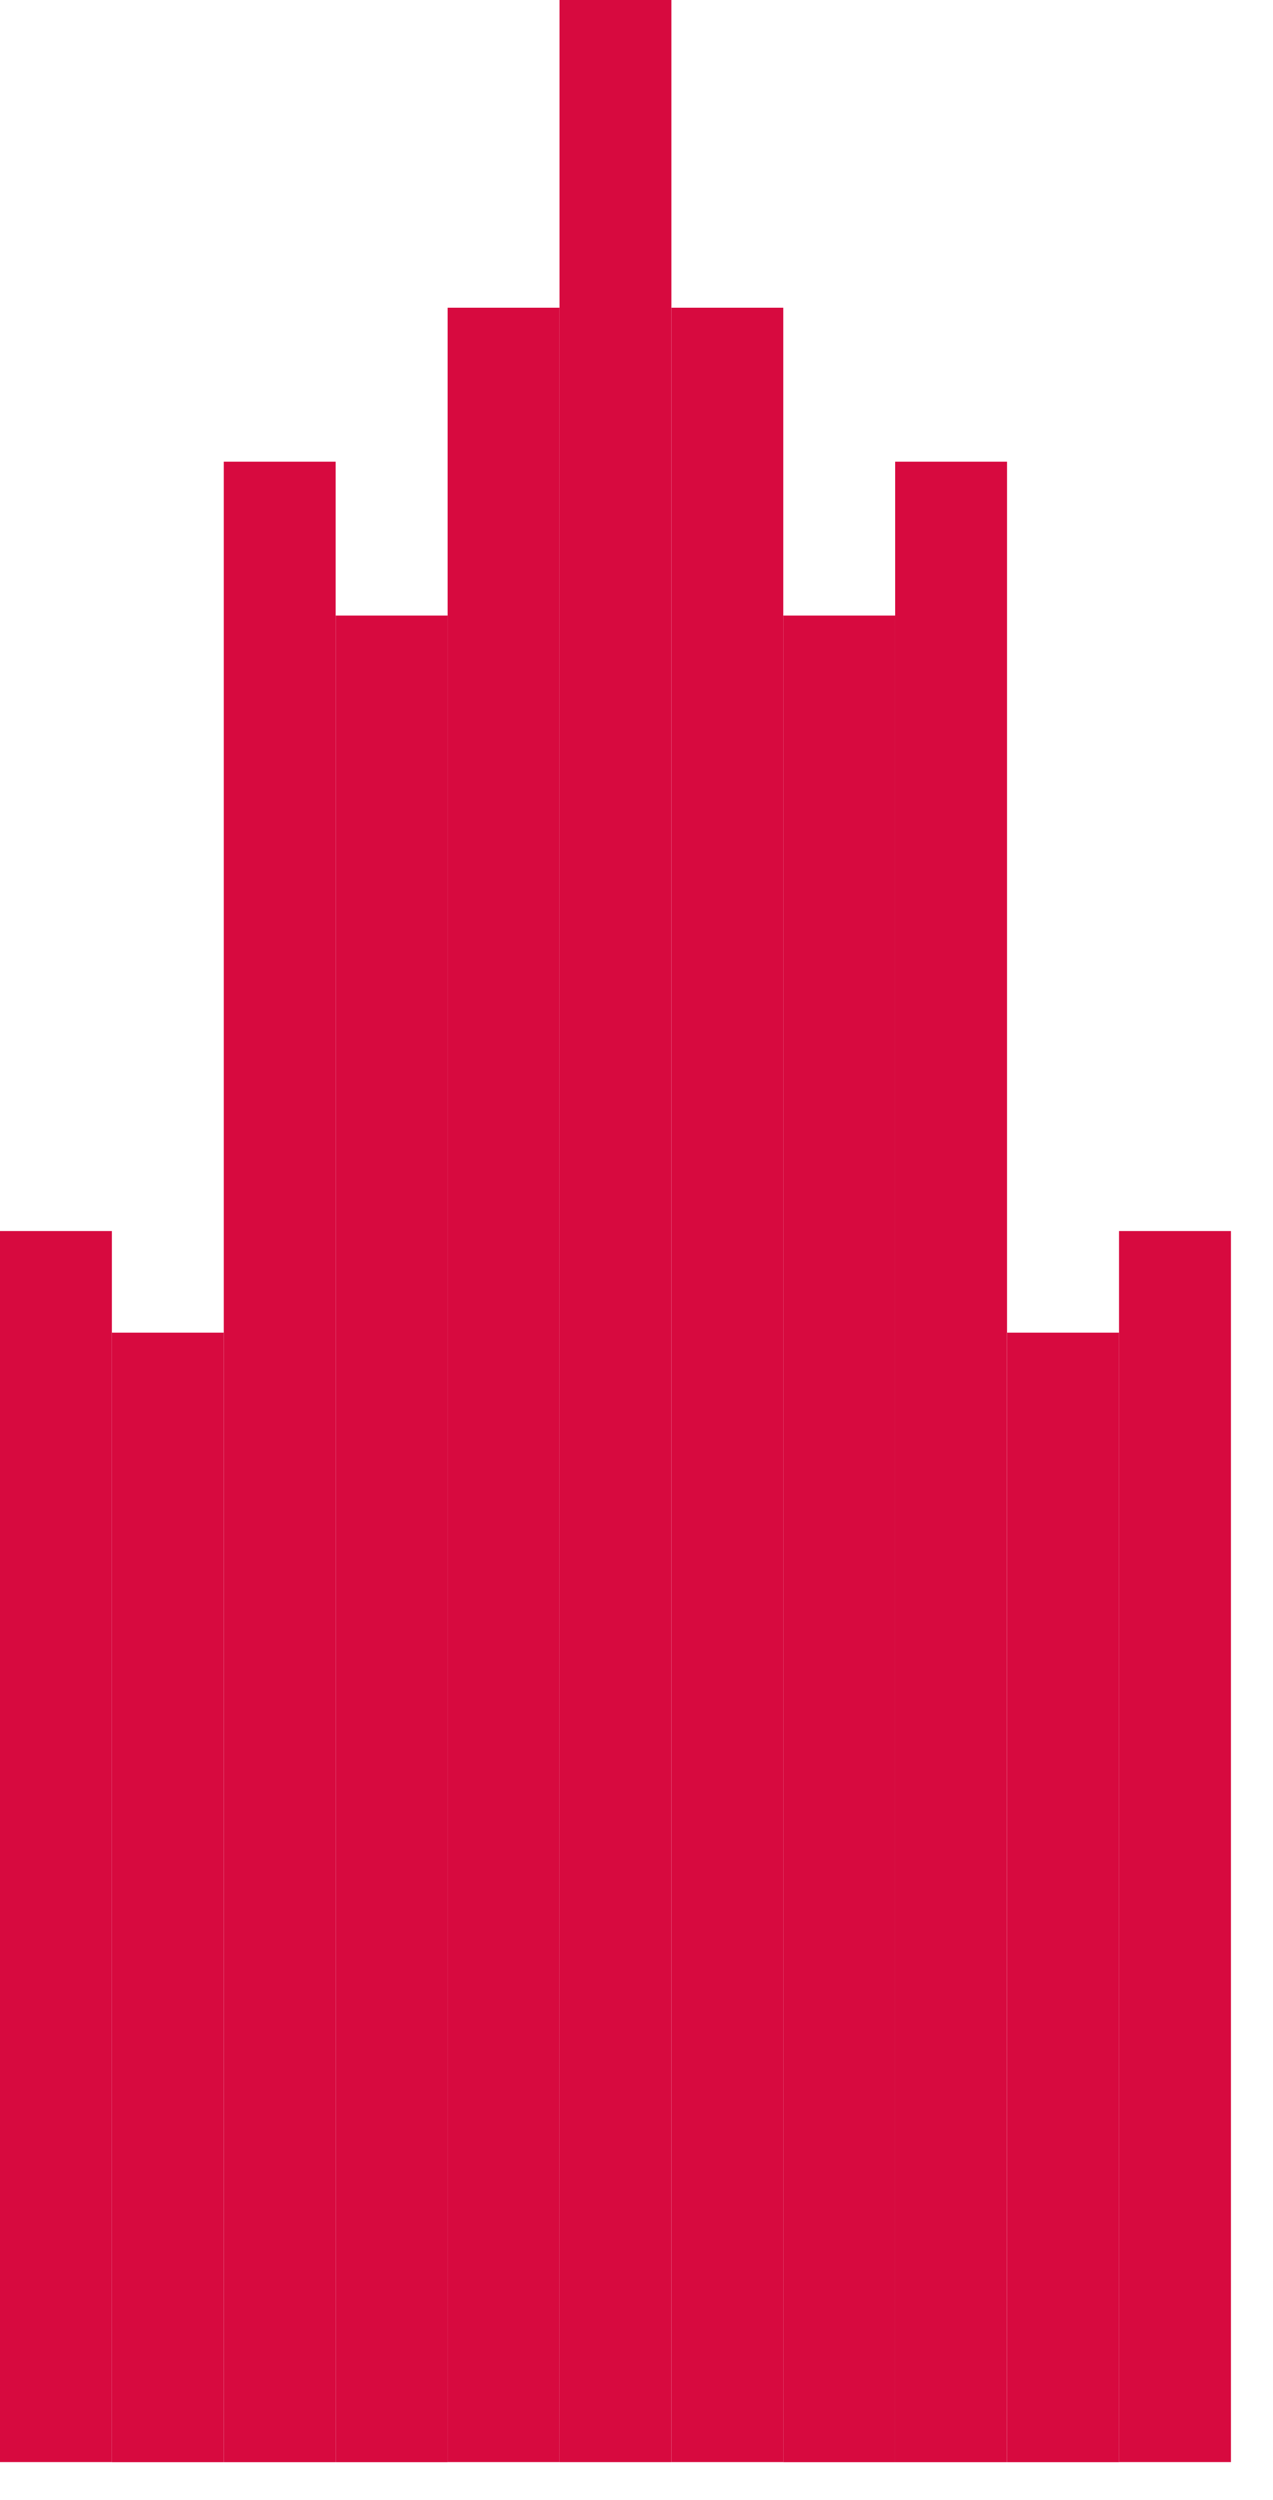
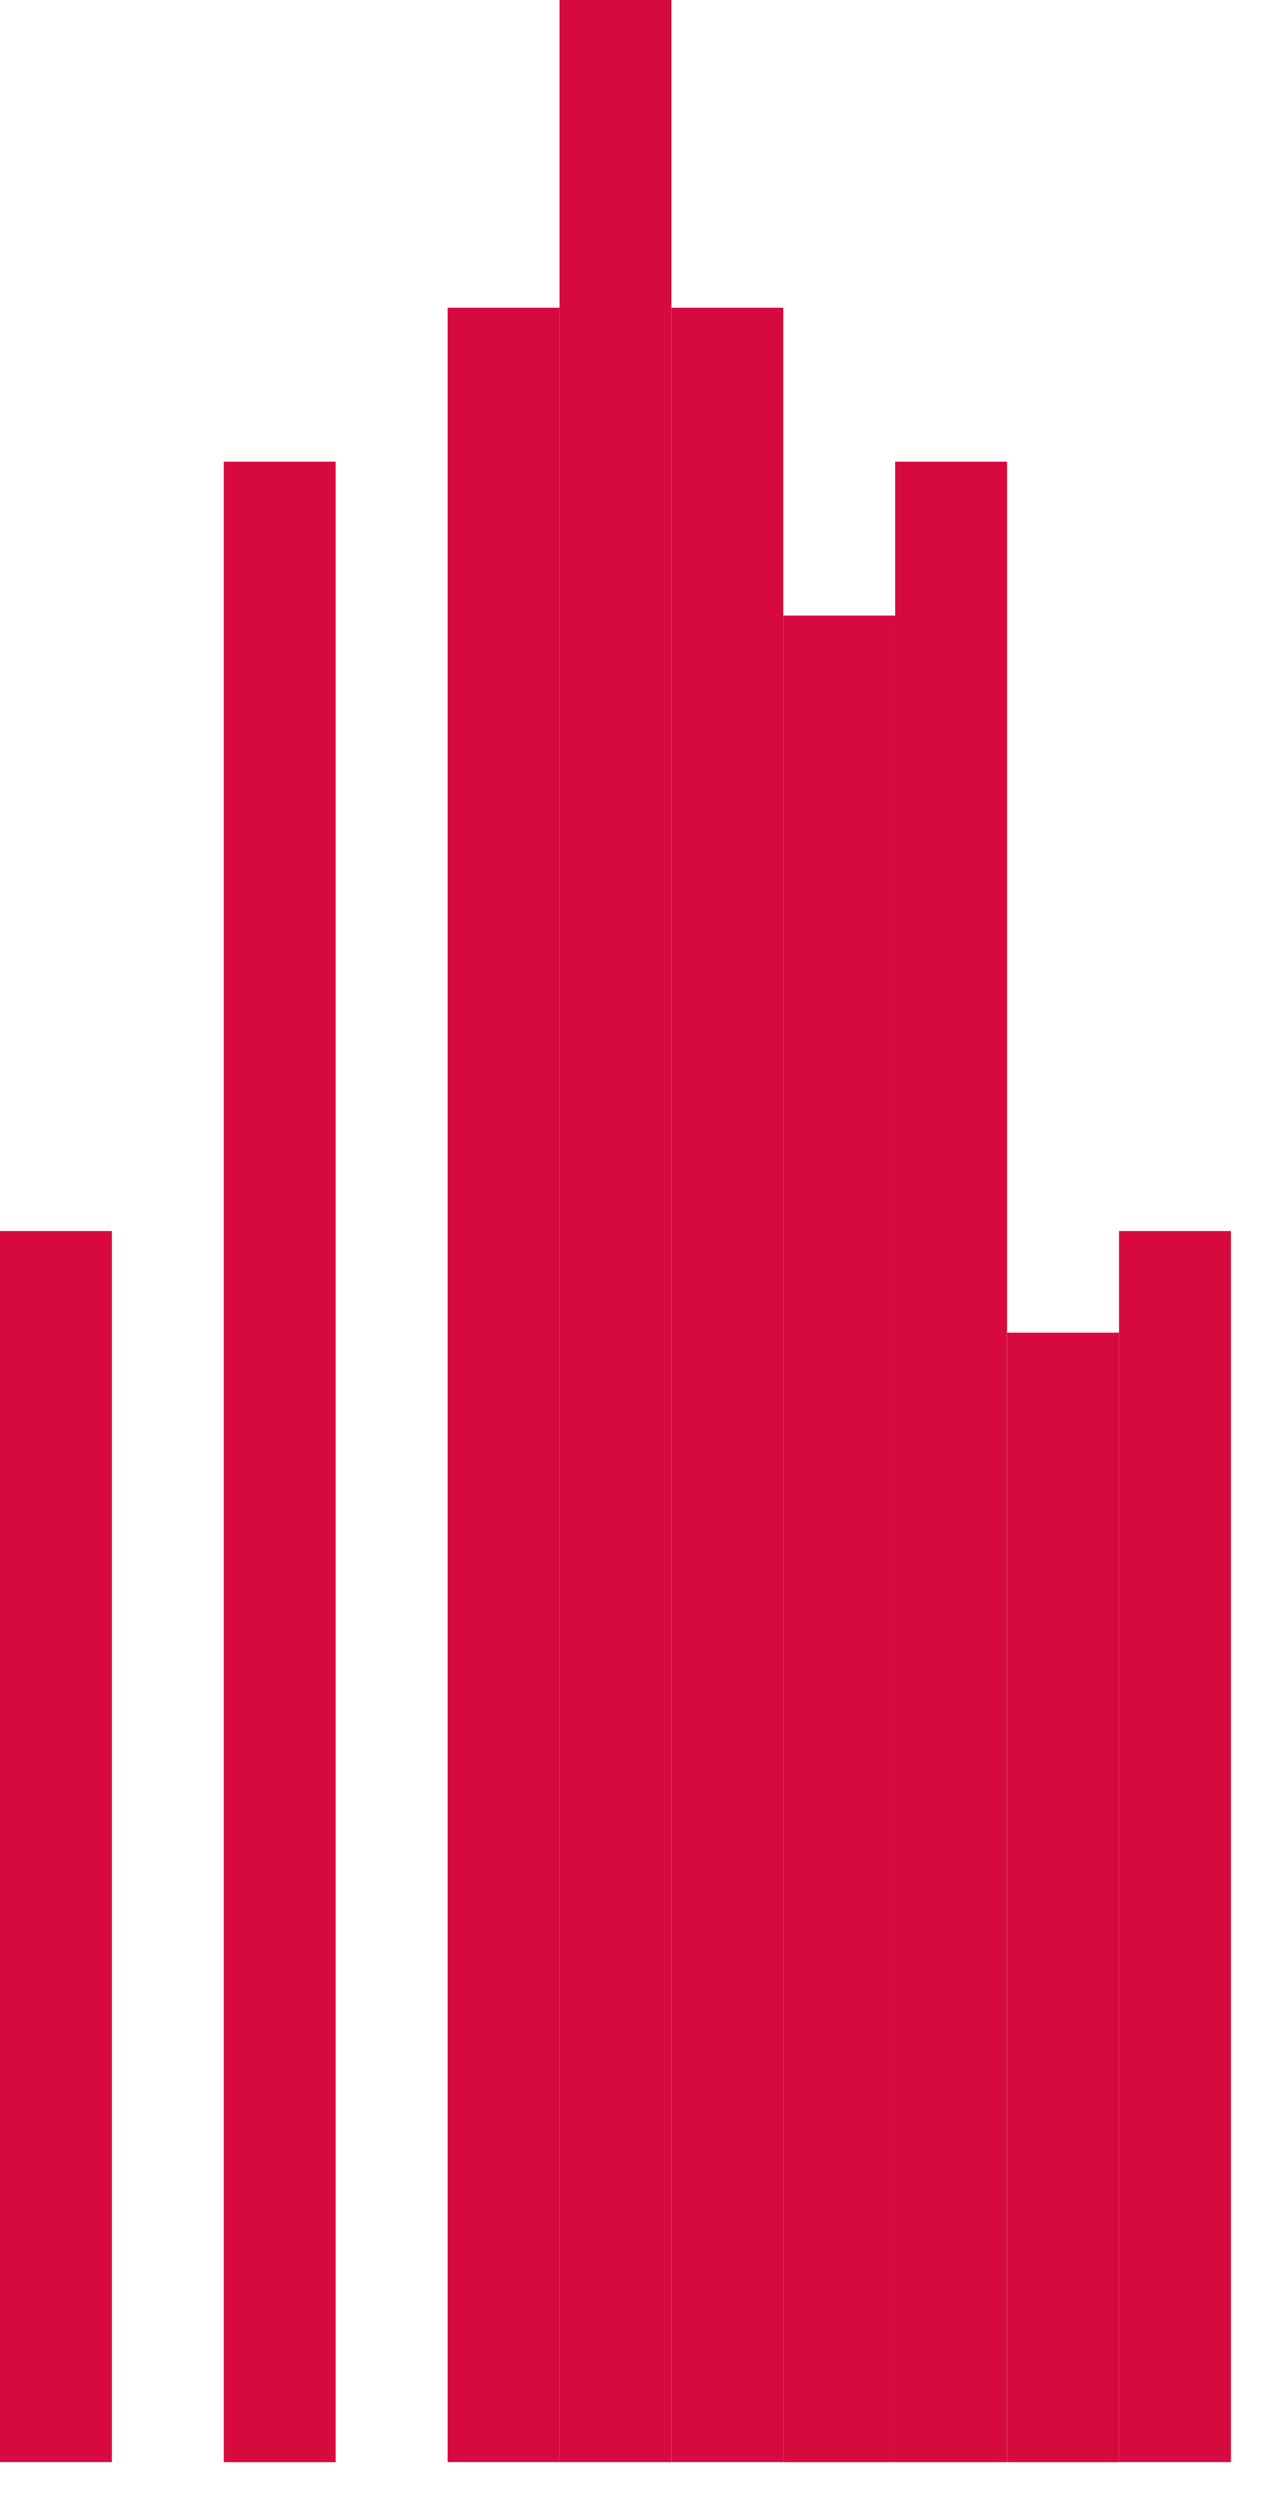
<svg xmlns="http://www.w3.org/2000/svg" width="27" height="53" viewBox="0 0 27 53" fill="none">
  <path d="M2.373 26.096H0V52.192H2.373V26.096Z" fill="#D70A3F" />
  <path d="M7.119 9.787H4.746V52.194H7.119V9.787Z" fill="#D70A3F" />
  <path d="M21.359 9.787H18.986V52.194H21.359V9.787Z" fill="#D70A3F" />
  <path d="M18.986 13.049H16.613V52.194H18.986V13.049Z" fill="#D70A3F" />
-   <path d="M9.493 13.049H7.12V52.194H9.493V13.049Z" fill="#D70A3F" />
  <path d="M11.867 6.523H9.494V52.192H11.867V6.523Z" fill="#D70A3F" />
  <path d="M16.613 6.523H14.24V52.192H16.613V6.523Z" fill="#D70A3F" />
  <path d="M14.24 0H11.867V52.193H14.24V0Z" fill="#D70A3F" />
  <path d="M26.108 26.096H23.734V52.192H26.108V26.096Z" fill="#D70A3F" />
-   <path d="M4.746 28.25H2.373V52.194H4.746V28.25Z" fill="#D70A3F" />
  <path d="M23.735 28.25H21.361V52.194H23.735V28.25Z" fill="#D70A3F" />
</svg>